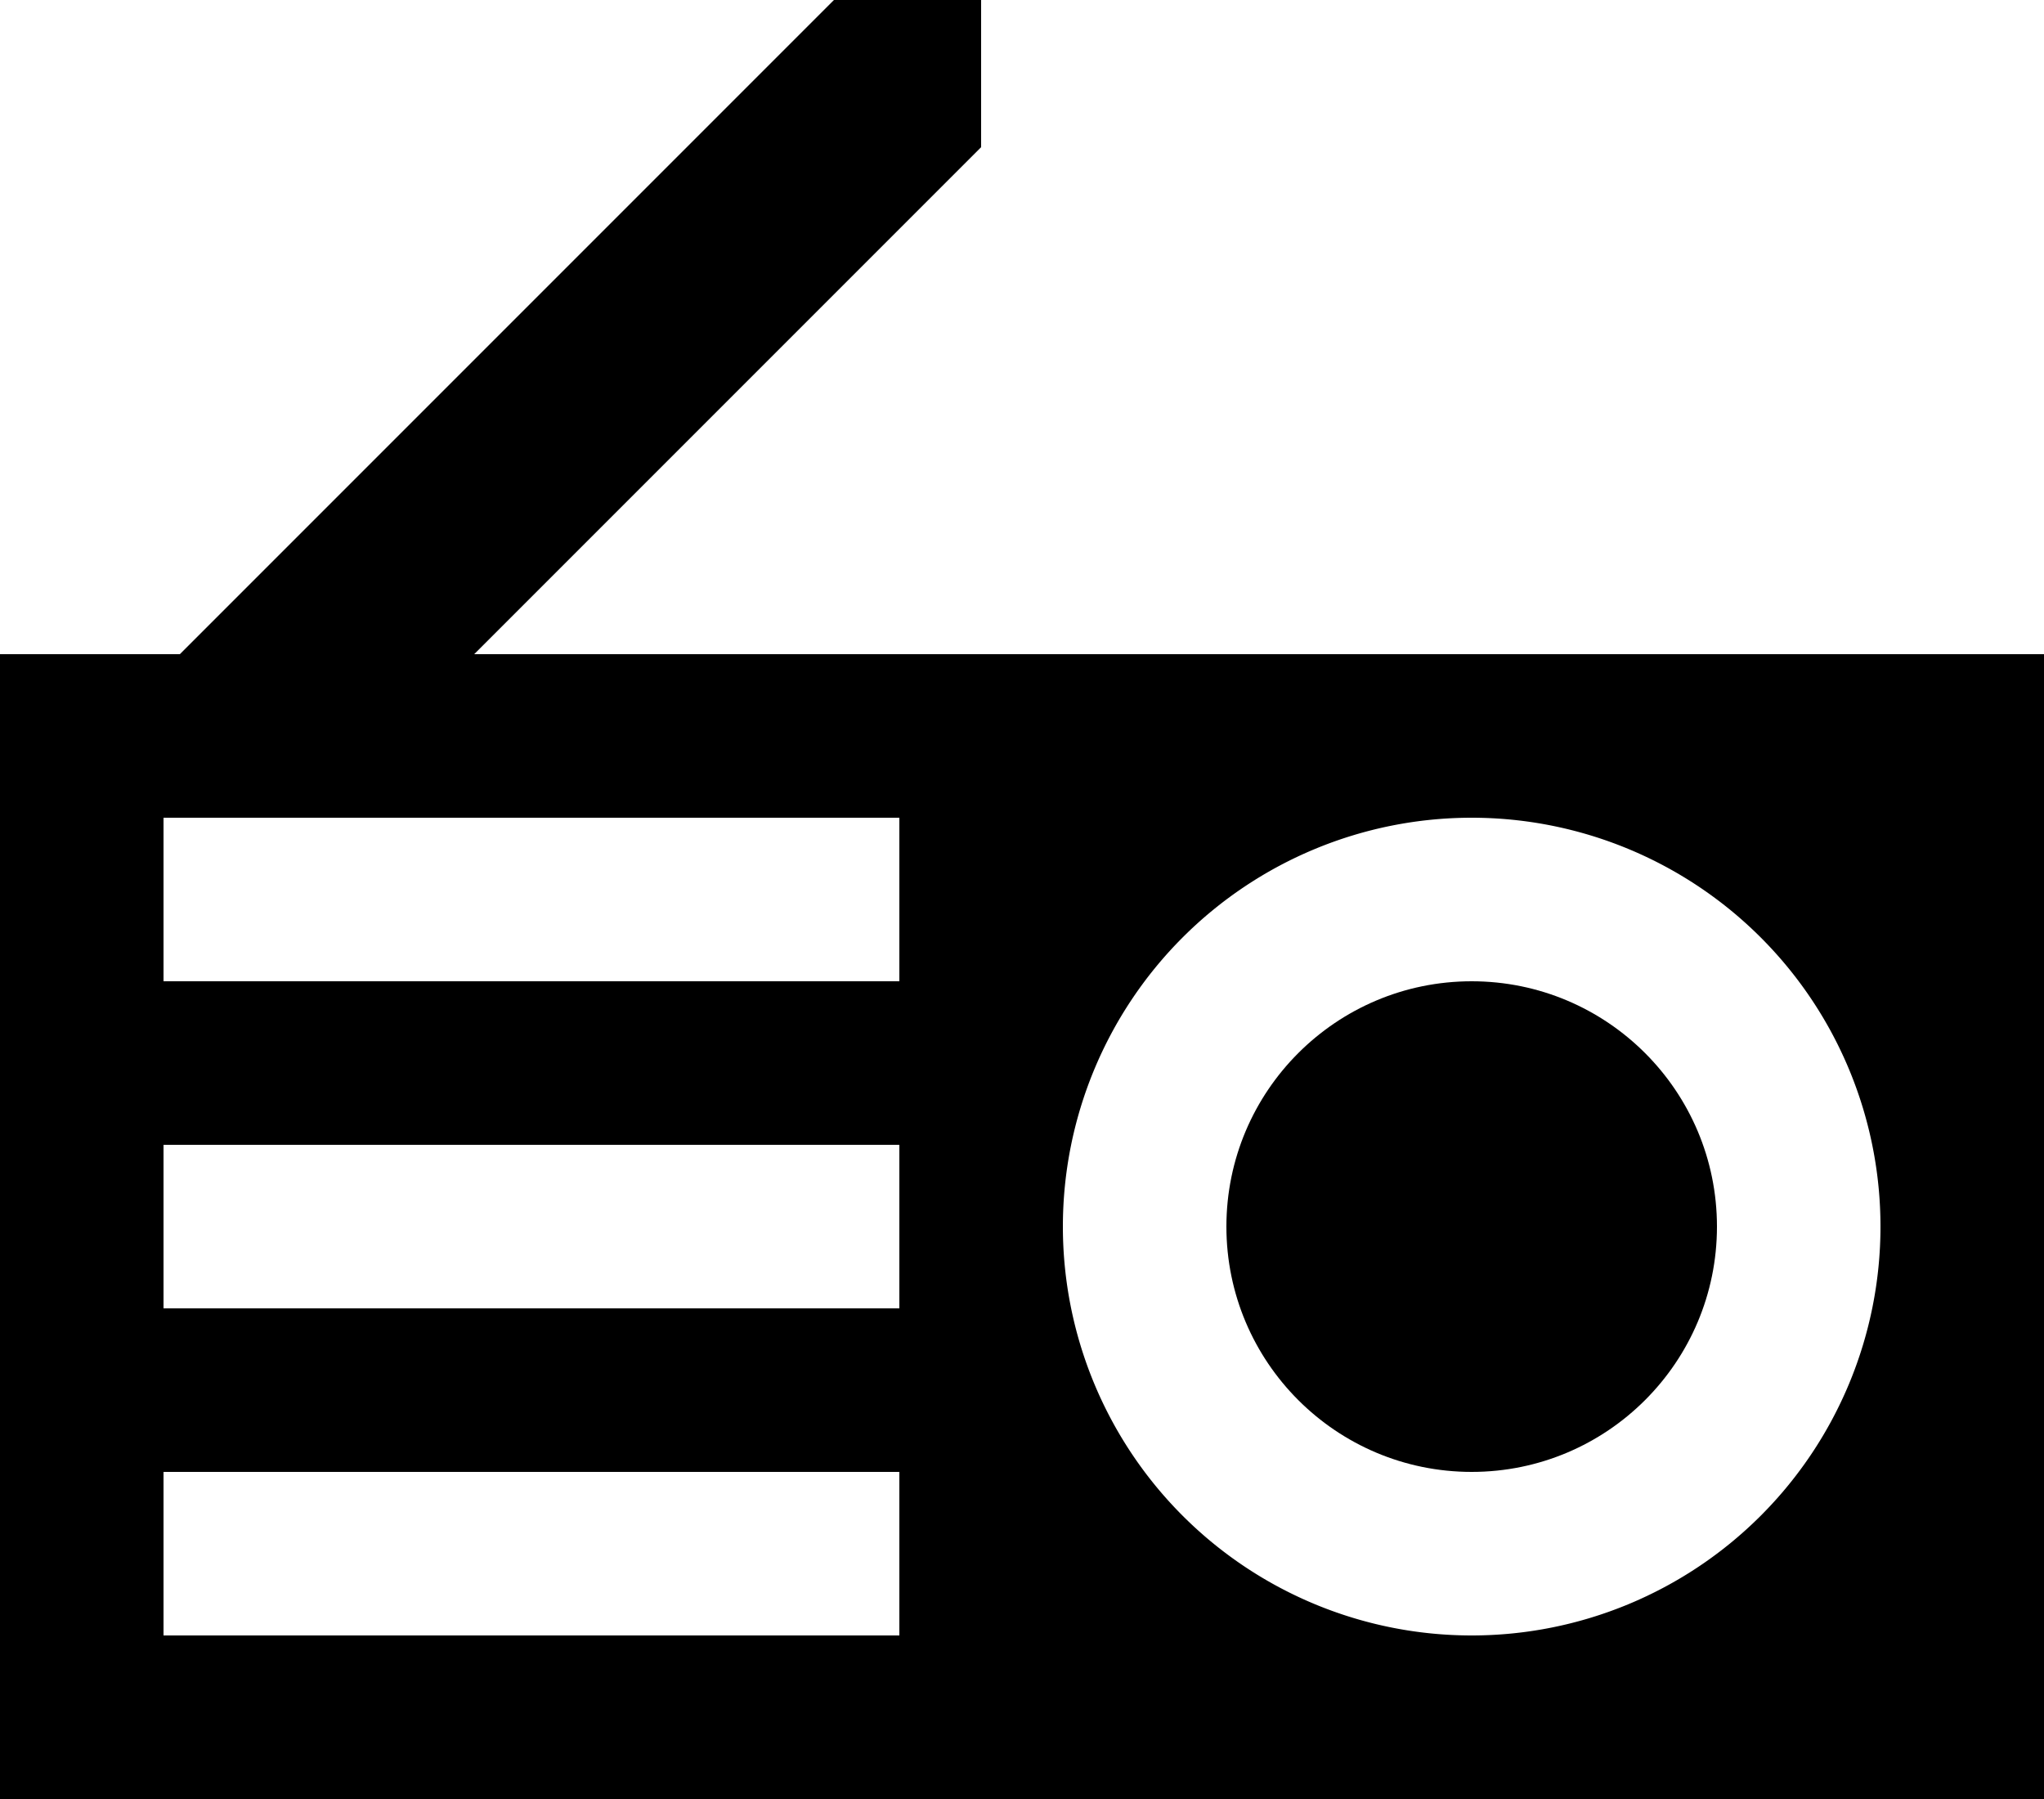
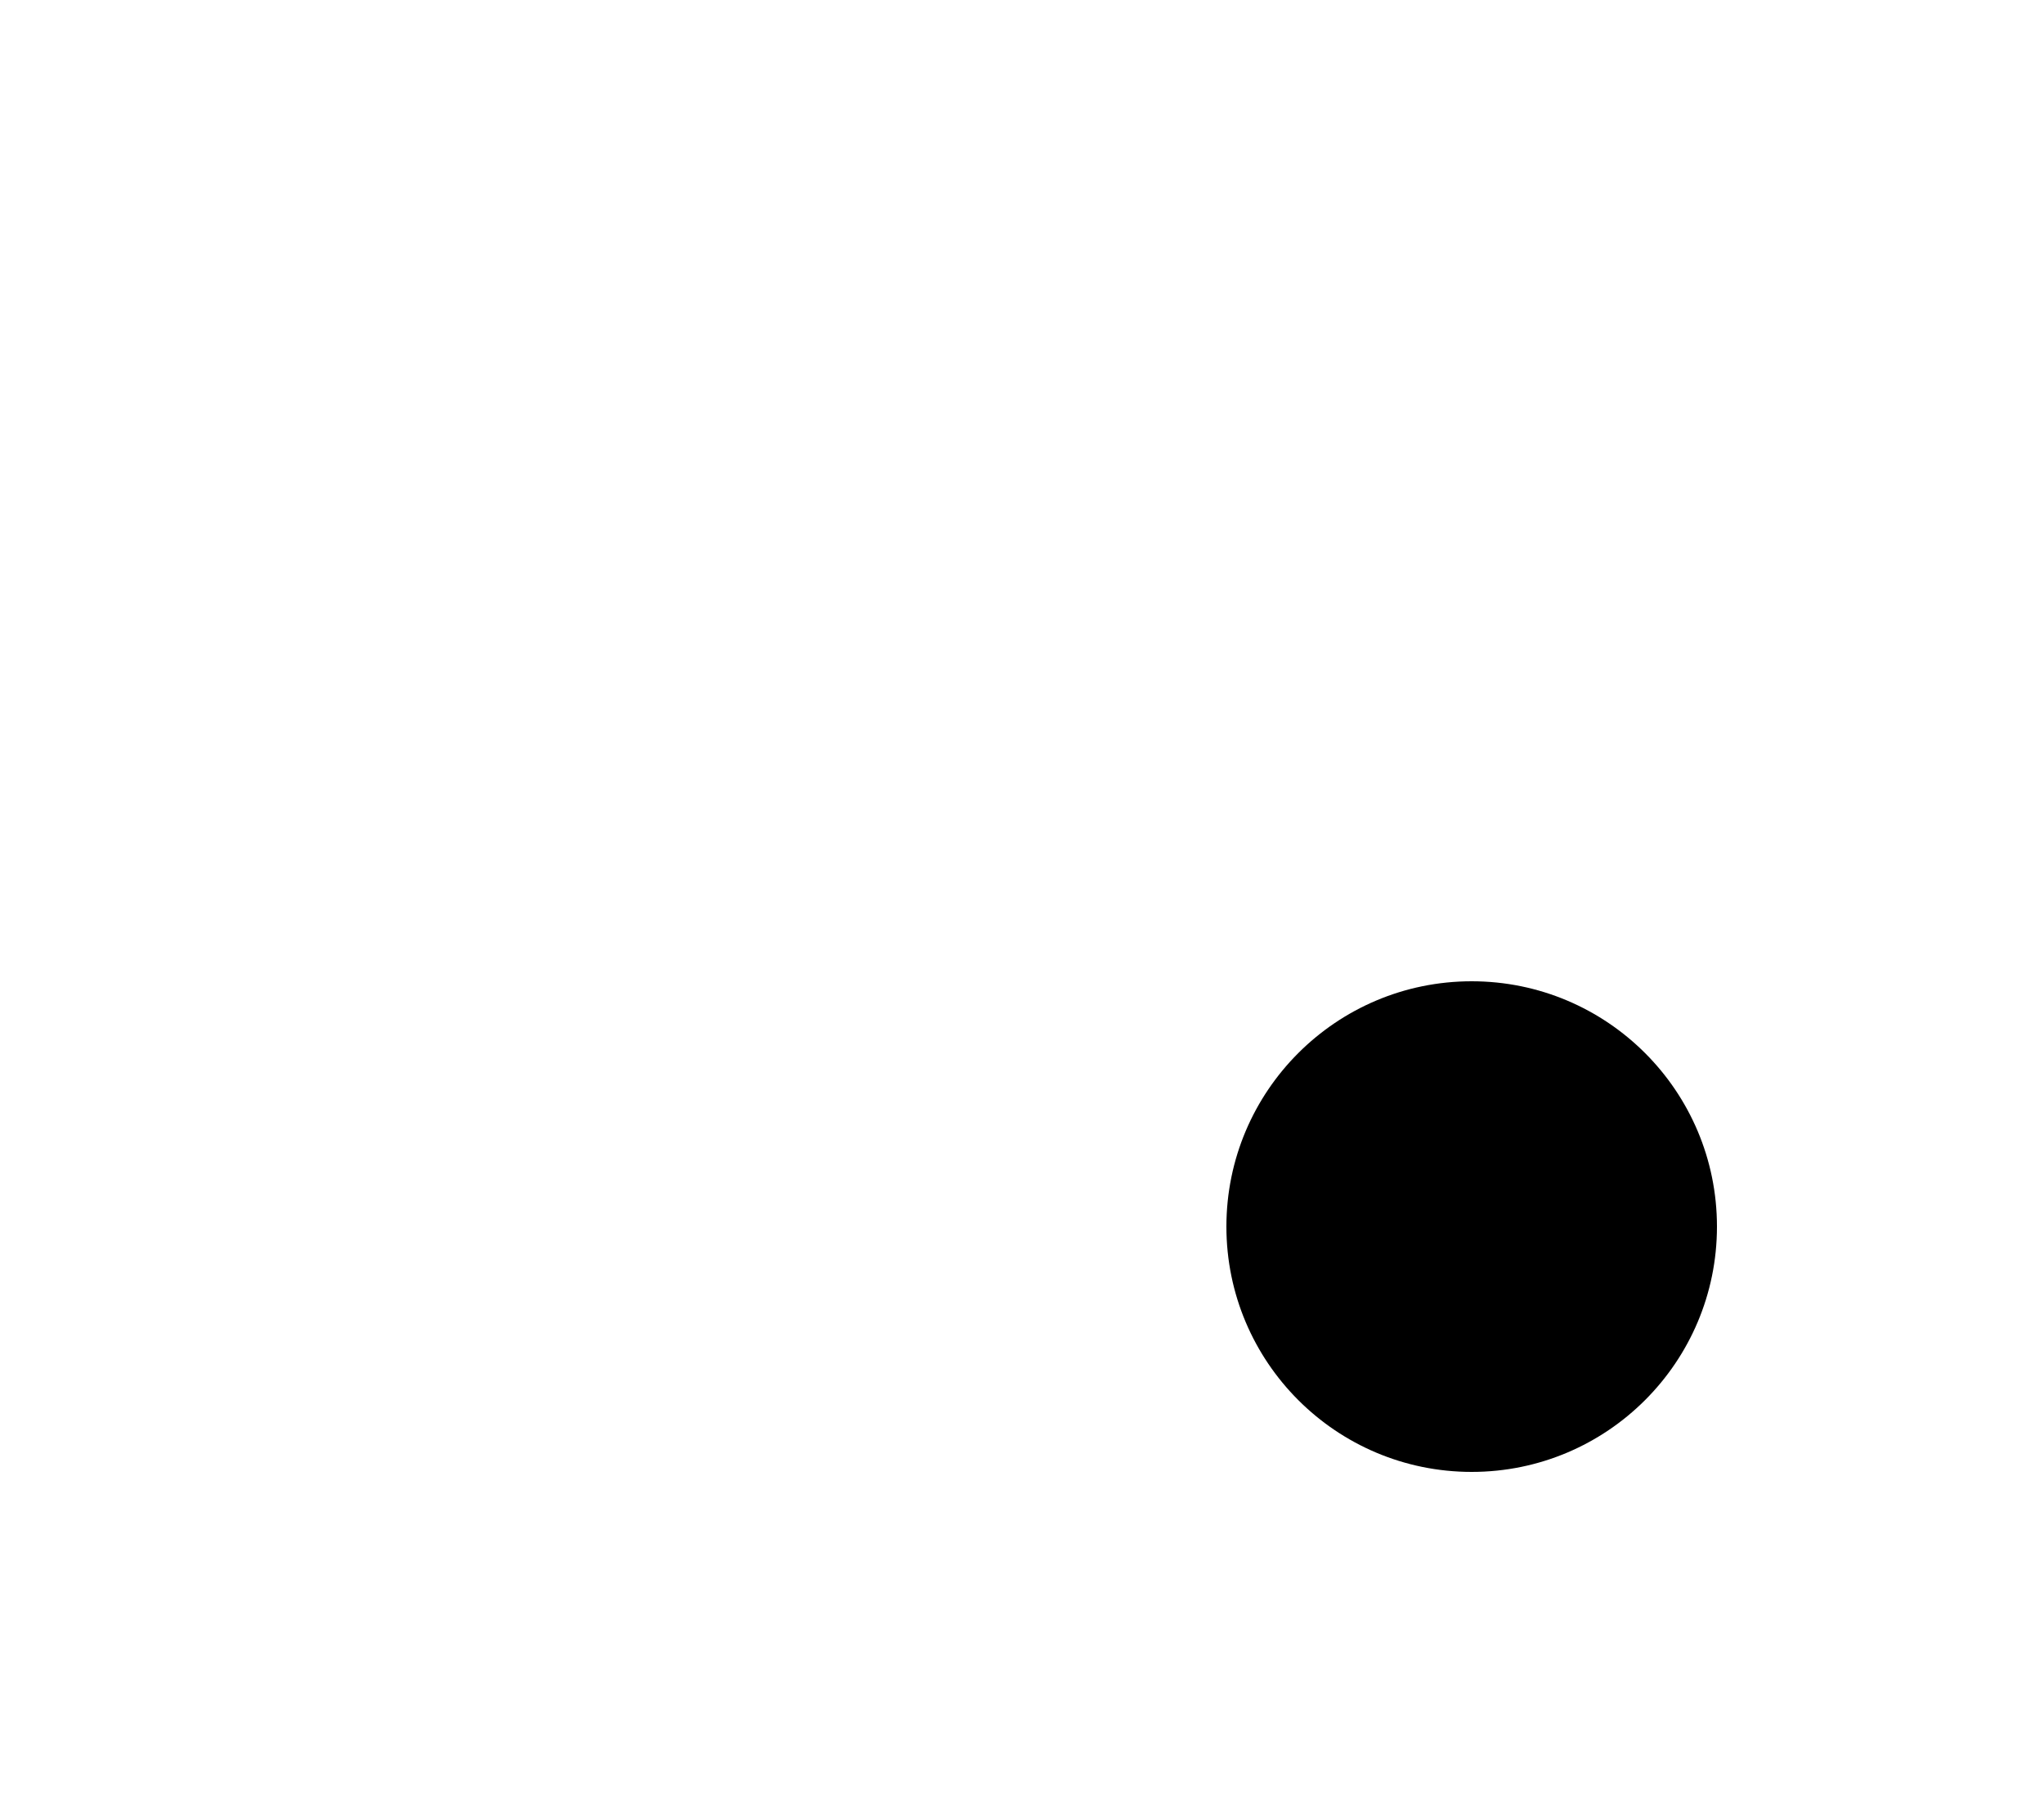
<svg xmlns="http://www.w3.org/2000/svg" viewBox="0 0 250 220">
  <g id="Layer_2" data-name="Layer 2">
    <g id="Layer_1-2" data-name="Layer 1">
-       <path class="cls-1" d="M58,80l62-62V0H102L22,80H0V220H250V80Zm52,120H20V180h90Zm0-40H20V140h90Zm0-40H20V100h90Zm70,80a50,50,0,1,1,50-50A50,50,0,0,1,180,200Z" />
      <circle class="cls-1" cx="180" cy="150" r="30" />
    </g>
  </g>
</svg>